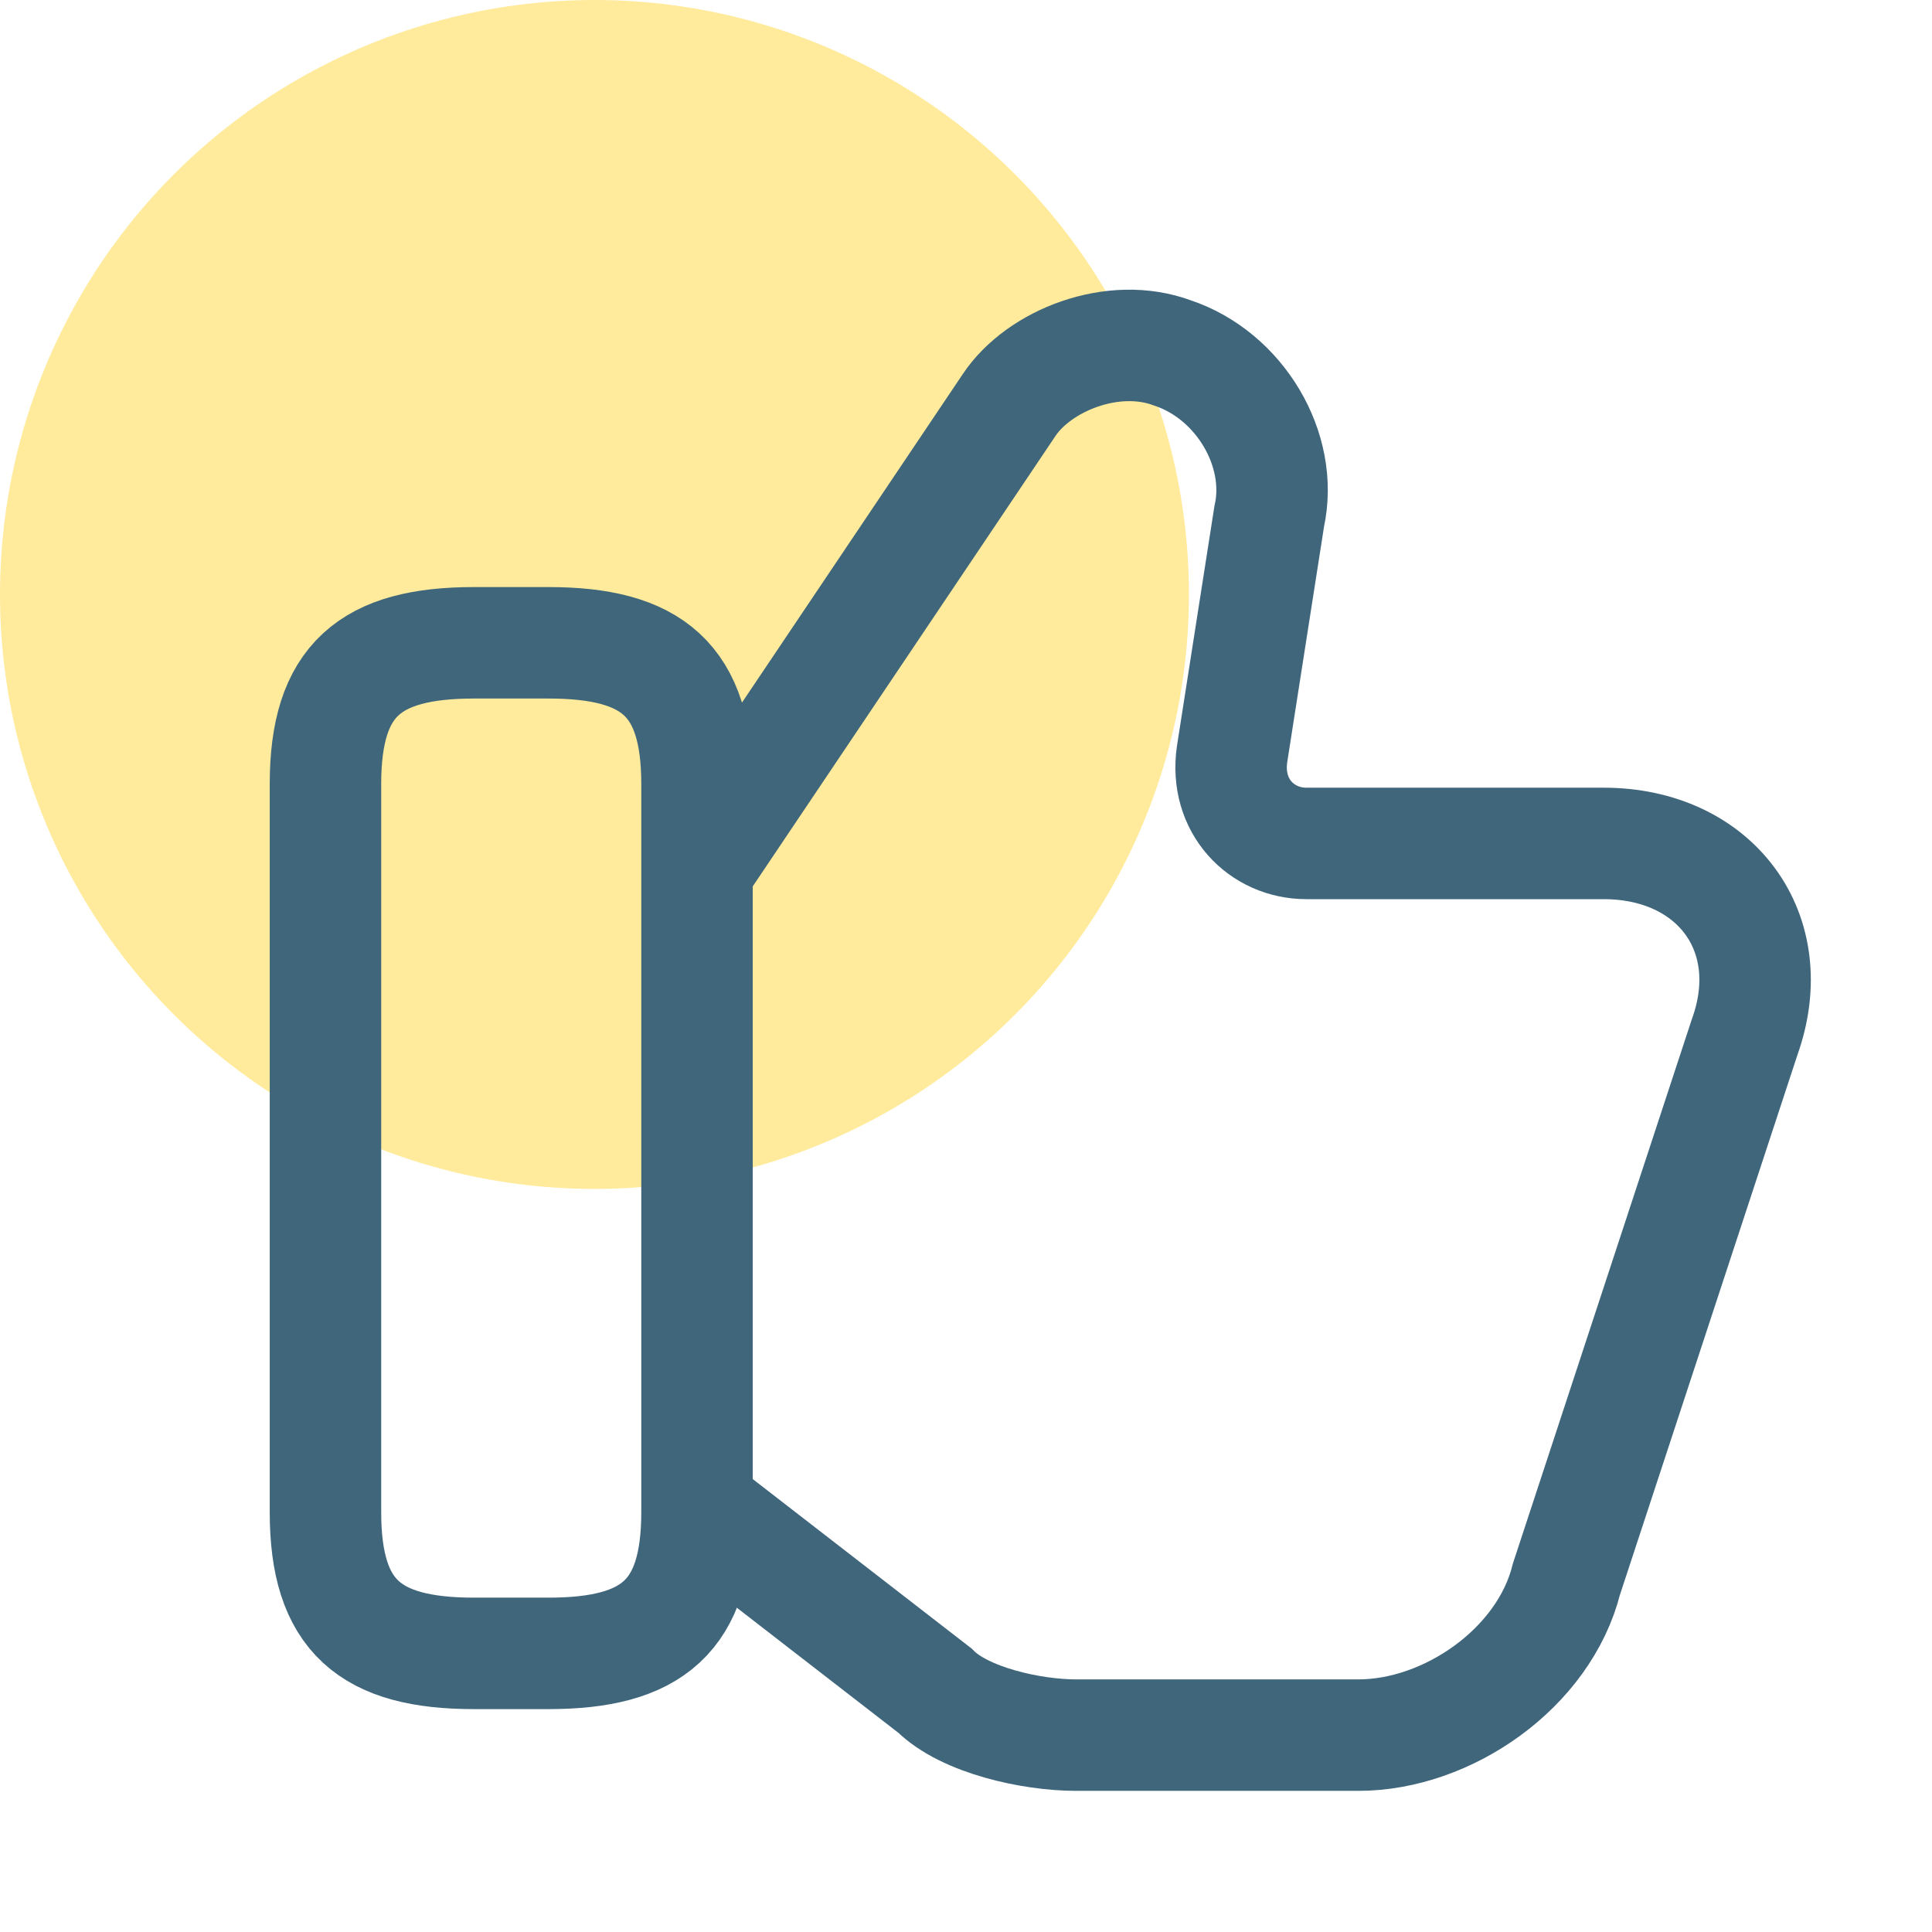
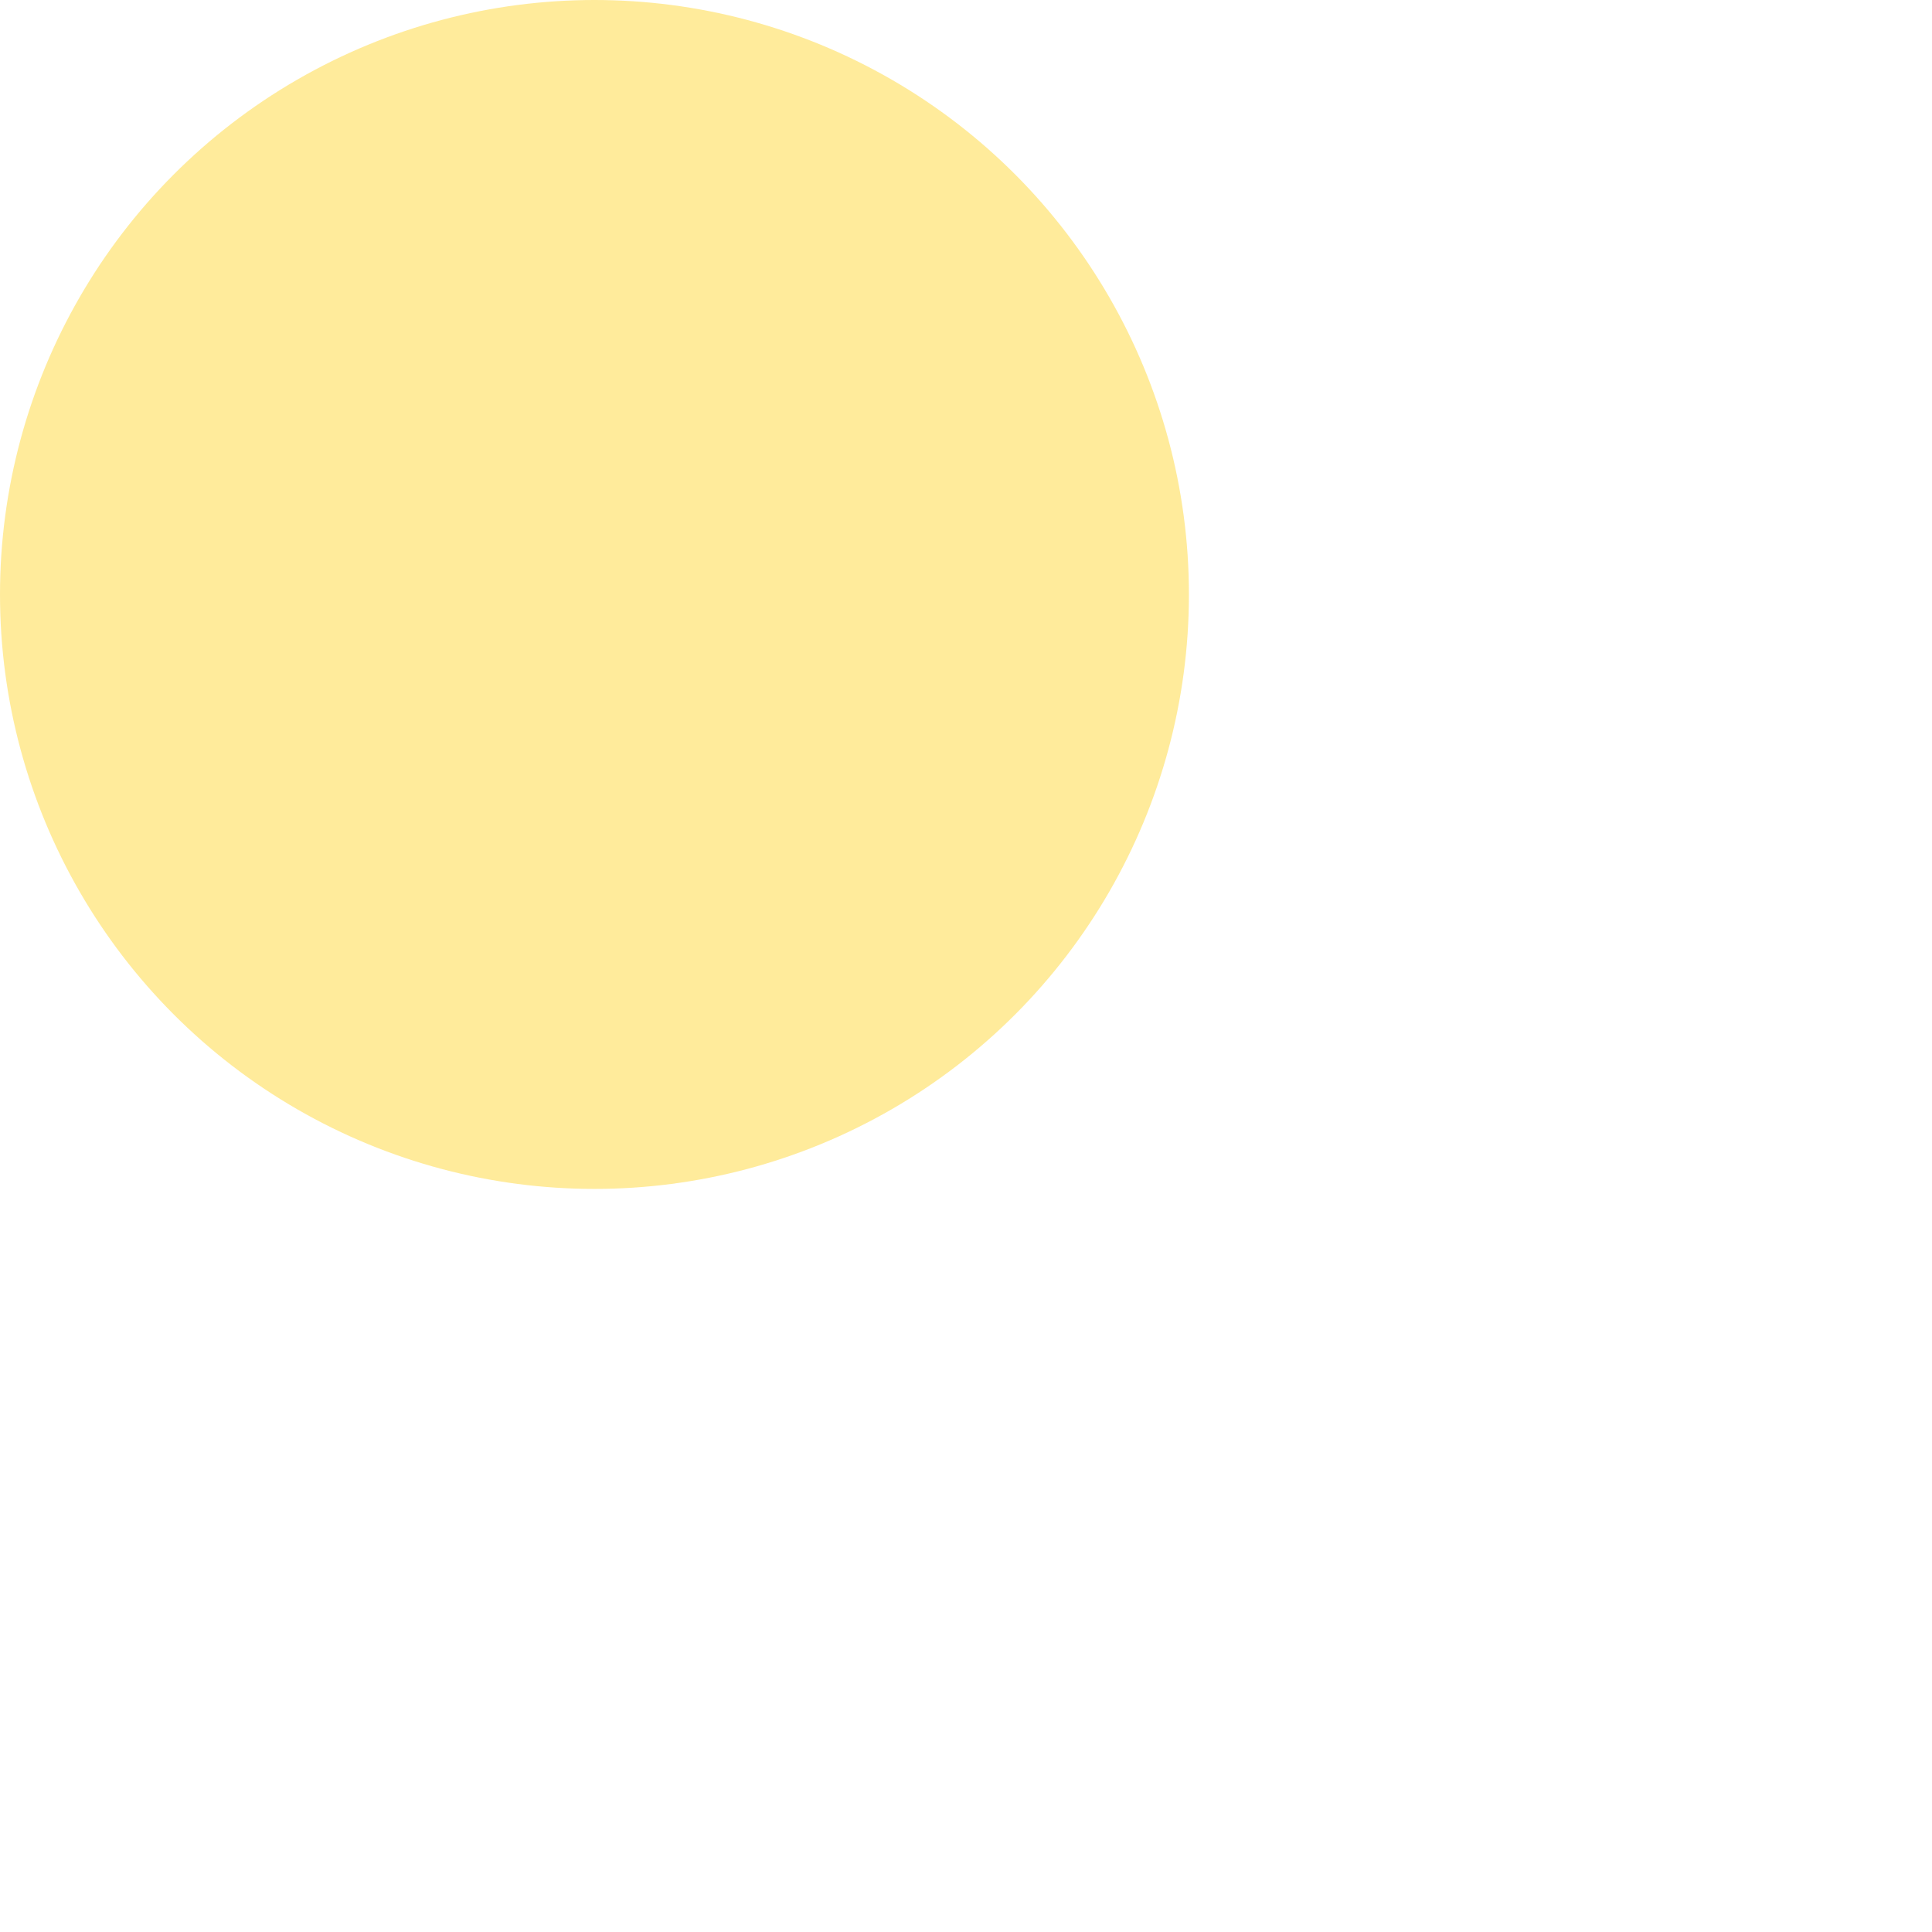
<svg xmlns="http://www.w3.org/2000/svg" width="52" height="52" viewBox="0 0 52 52" fill="none">
  <circle opacity="0.6" cx="16" cy="16" r="16" fill="#FFDE58" />
-   <path d="M18.961 40.701L25.161 45.501C25.961 46.301 27.761 46.701 28.961 46.701H36.561C38.961 46.701 41.561 44.901 42.161 42.501L46.961 27.901C47.961 25.101 46.161 22.701 43.161 22.701H35.161C33.961 22.701 32.961 21.701 33.161 20.301L34.161 13.901C34.561 12.101 33.361 10.101 31.561 9.501C29.961 8.901 27.961 9.701 27.161 10.901L18.961 23.101" stroke="#40667C" stroke-width="3" stroke-miterlimit="10" />
-   <path d="M8.76 40.701V21.101C8.76 18.301 9.96 17.301 12.76 17.301H14.76C17.56 17.301 18.76 18.301 18.76 21.101V40.701C18.76 43.501 17.56 44.501 14.76 44.501H12.76C9.96 44.501 8.76 43.501 8.76 40.701Z" stroke="#40667C" stroke-width="3" stroke-linecap="round" stroke-linejoin="round" />
</svg>